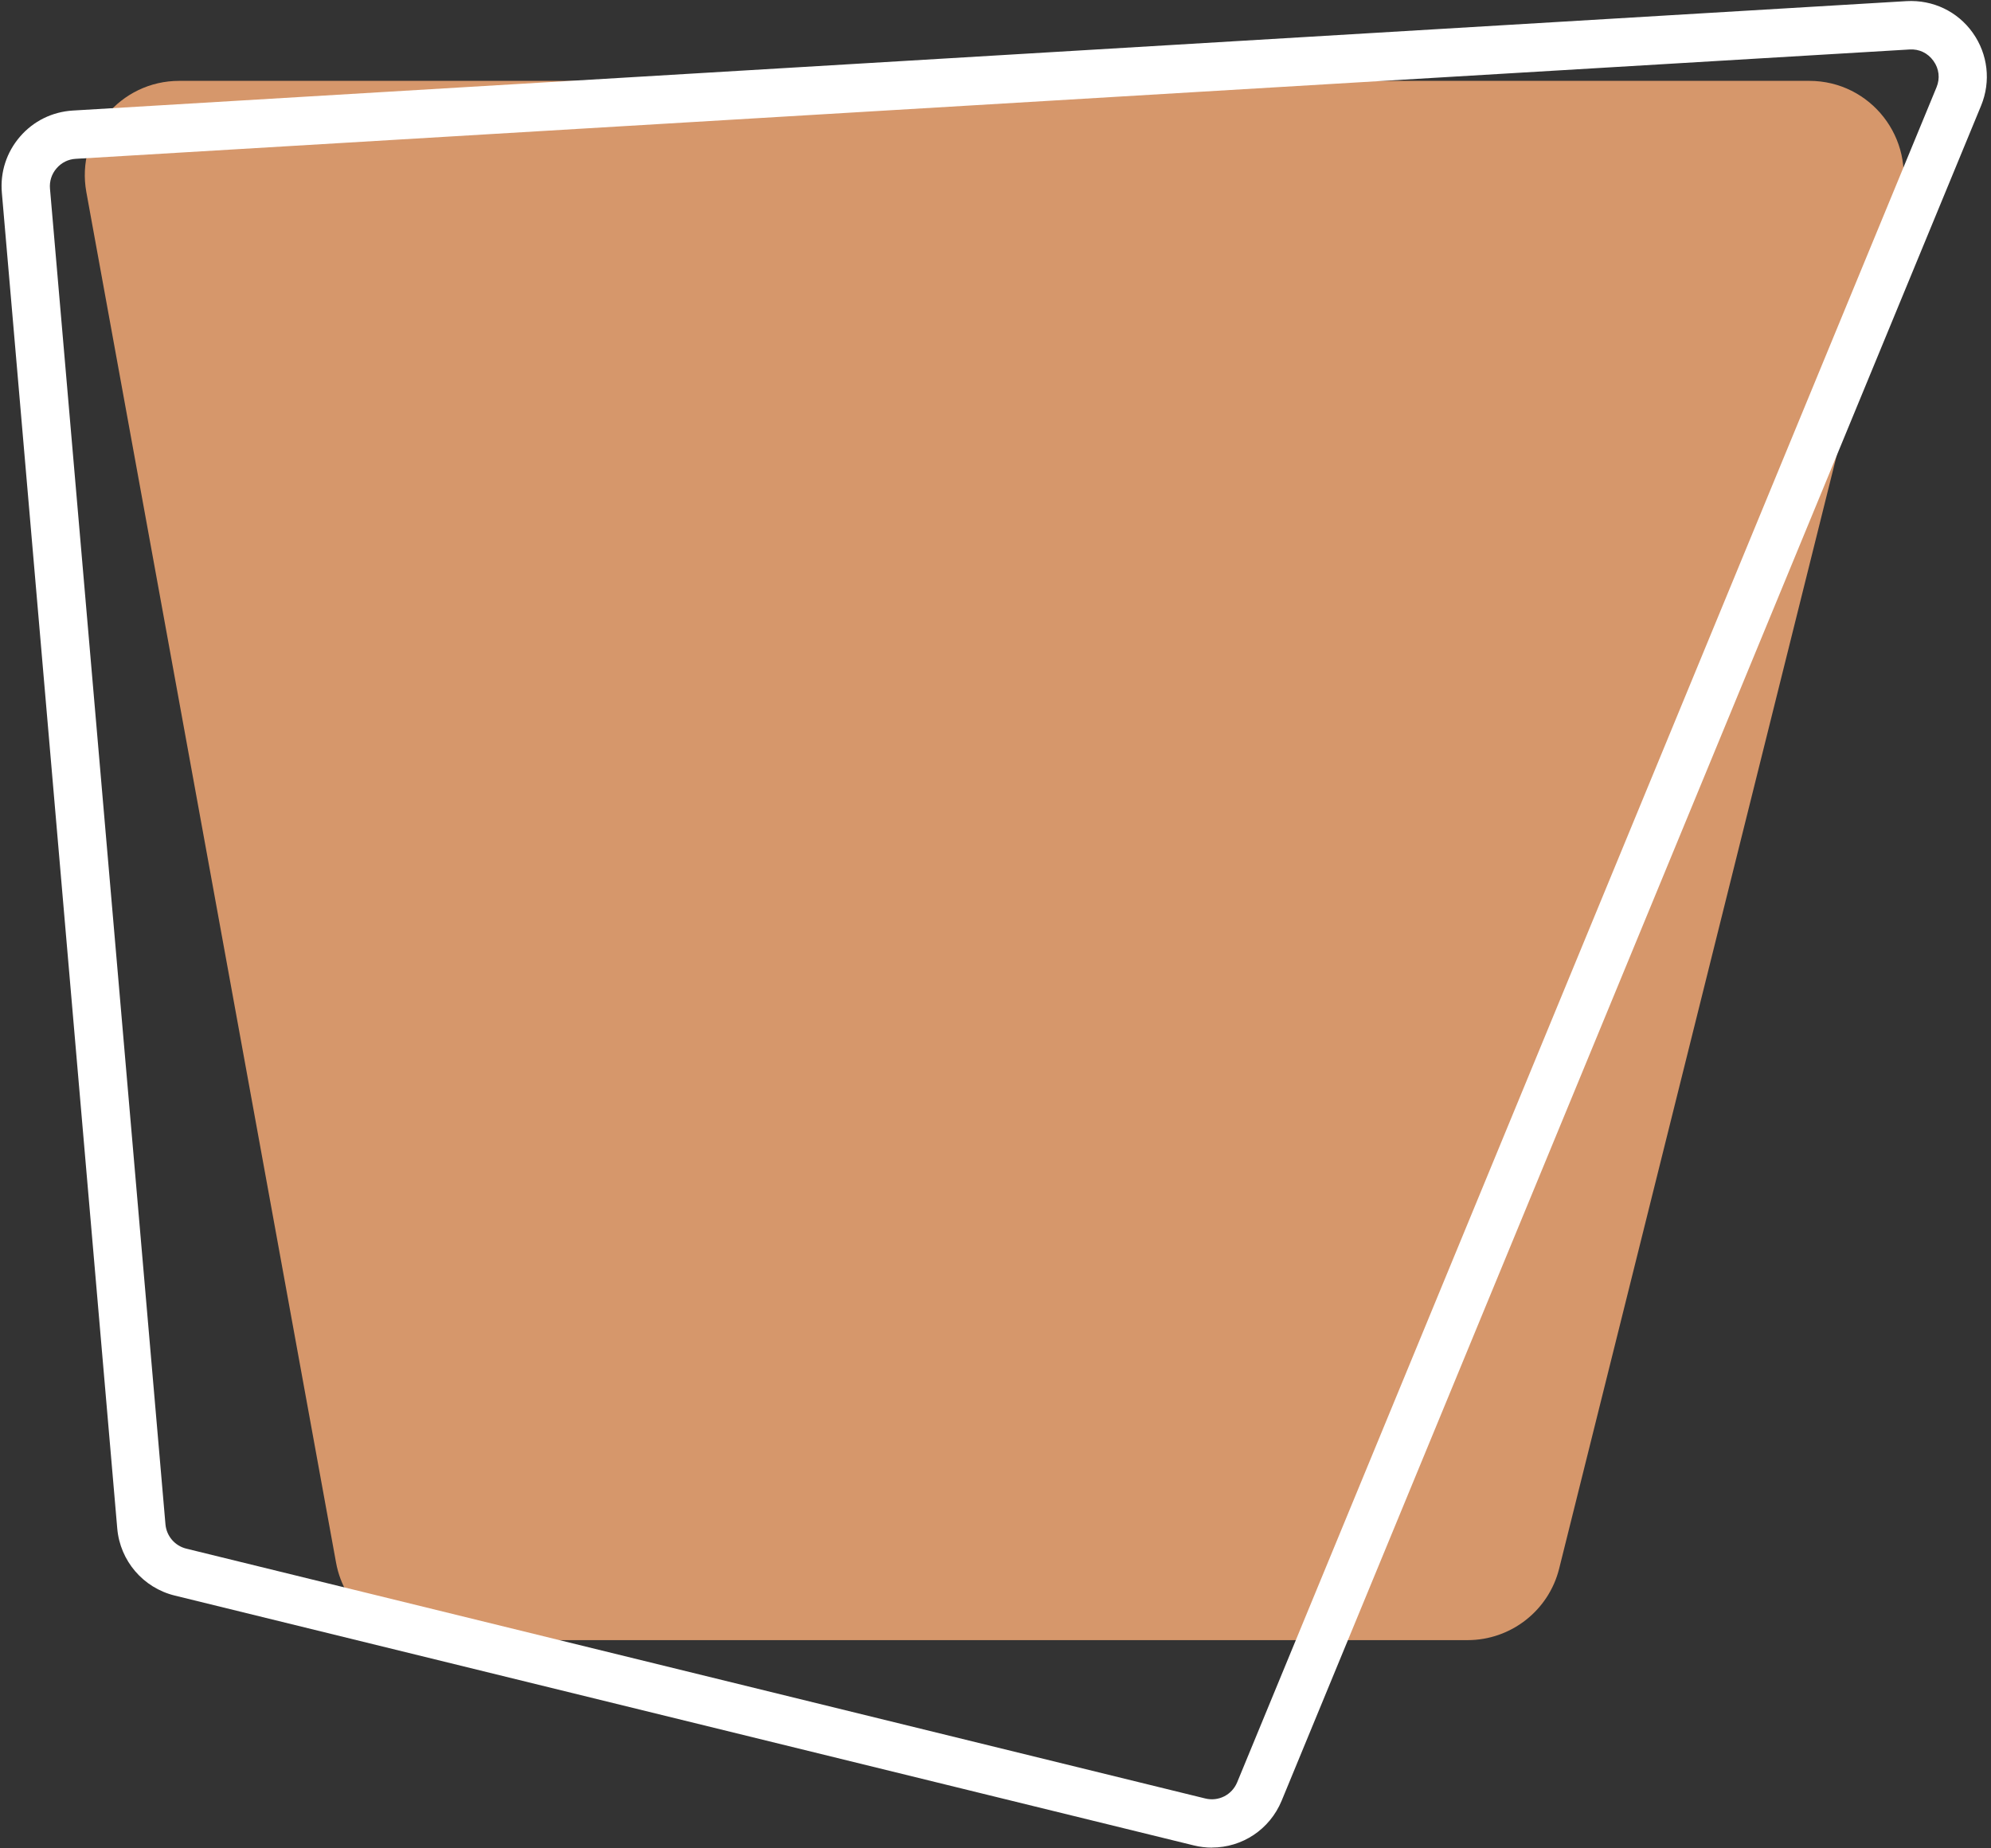
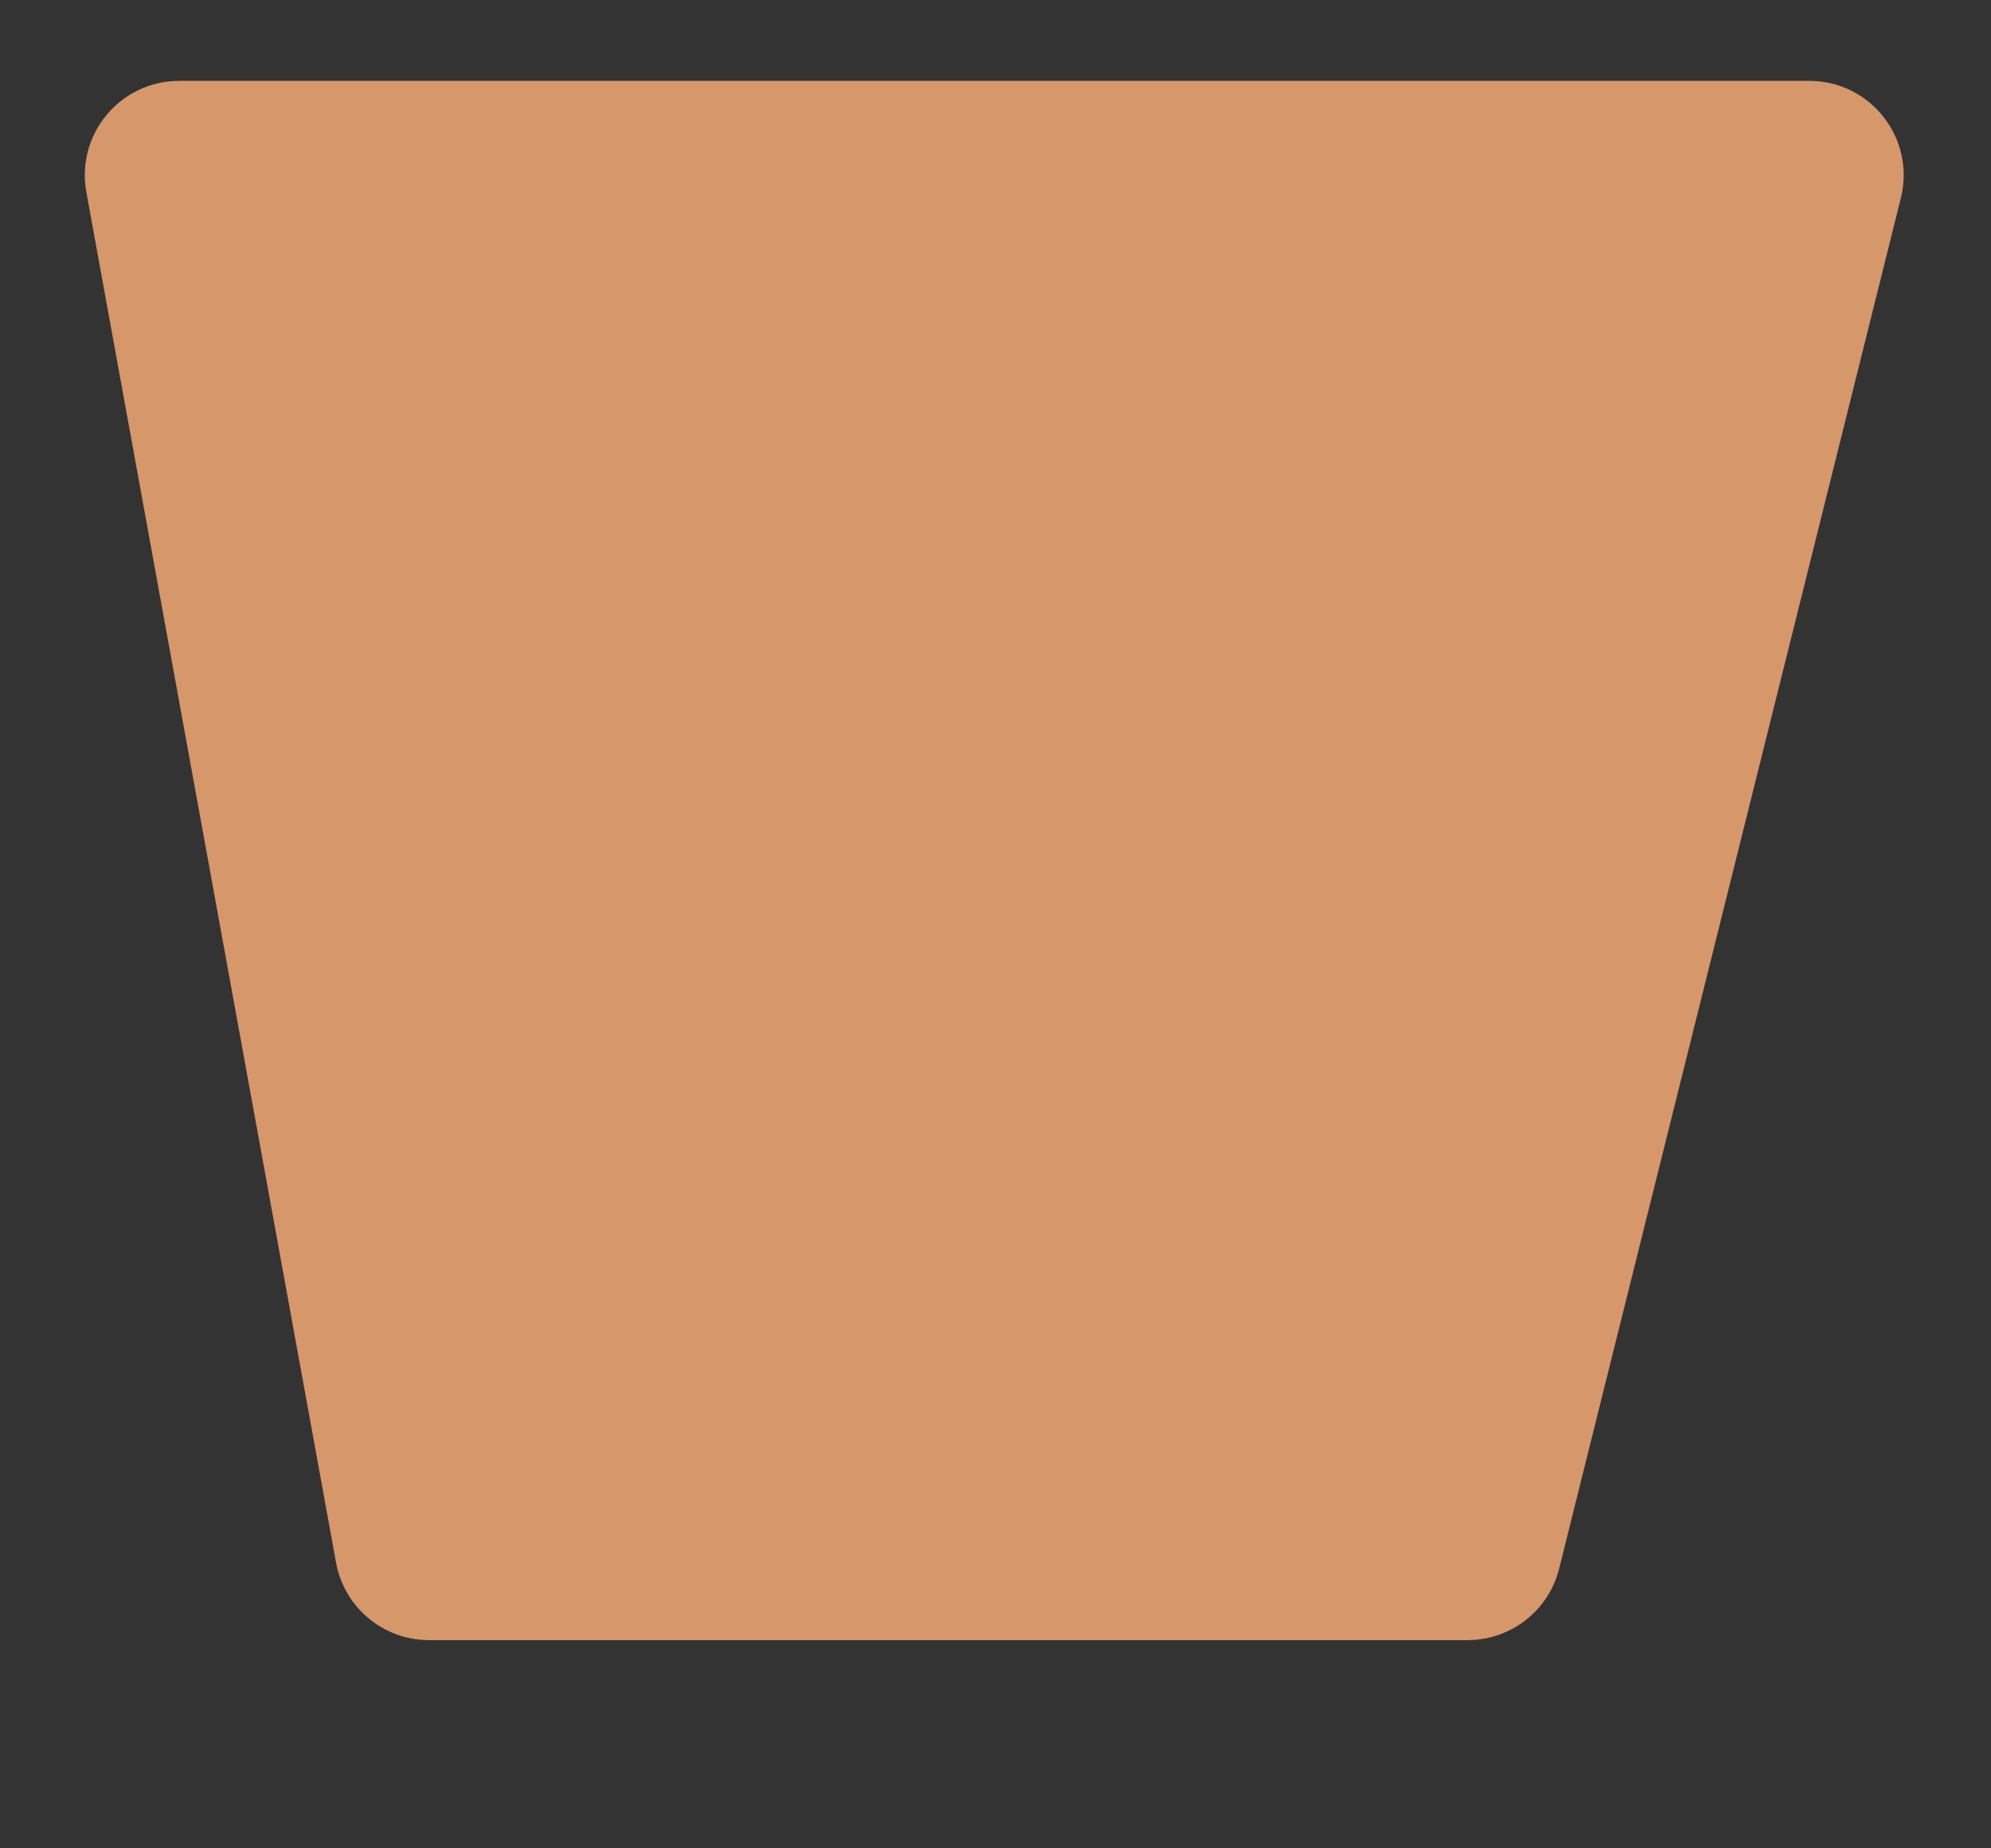
<svg xmlns="http://www.w3.org/2000/svg" fill="#000000" height="229.7" preserveAspectRatio="xMidYMid meet" version="1" viewBox="1.2 16.3 247.4 229.7" width="247.4" zoomAndPan="magnify">
  <rect x="1.2" y="16.3" width="247.4" height="229.7" fill="#333333" stroke="none" />
  <g id="change1_1">
    <path d="m54.5,220.15h129.06c5.38,0,10.08-3.67,11.38-8.89l42.46-170.35c1.84-7.4-3.75-14.56-11.38-14.56H23.47c-7.32,0-12.85,6.63-11.54,13.83l31.03,170.35c1.02,5.57,5.87,9.62,11.54,9.62Z" fill="#d6976b" />
  </g>
  <g id="change2_1">
-     <path d="m151.8,245.94c-.75,0-1.52-.09-2.28-.28l-126.61-31.05c-3.92-.96-6.79-4.31-7.14-8.33L1.43,40.25h0c-.22-2.55.58-5.02,2.25-6.96,1.67-1.94,4-3.09,6.56-3.25l227.87-13.6c3.26-.18,6.33,1.27,8.22,3.93,1.89,2.66,2.28,6.04,1.04,9.06l-86.91,210.67c-1.49,3.61-4.93,5.83-8.66,5.83ZM7.41,39.74l14.35,166.02c.13,1.46,1.17,2.67,2.59,3.02l126.61,31.05c1.65.41,3.32-.44,3.97-2.01L241.83,27.15c.46-1.11.32-2.31-.38-3.28-.7-.98-1.78-1.5-2.98-1.42L10.61,36.04c-.93.05-1.77.47-2.38,1.18-.61.7-.9,1.6-.82,2.52h0Z" fill="#ffffff" />
-   </g>
+     </g>
</svg>